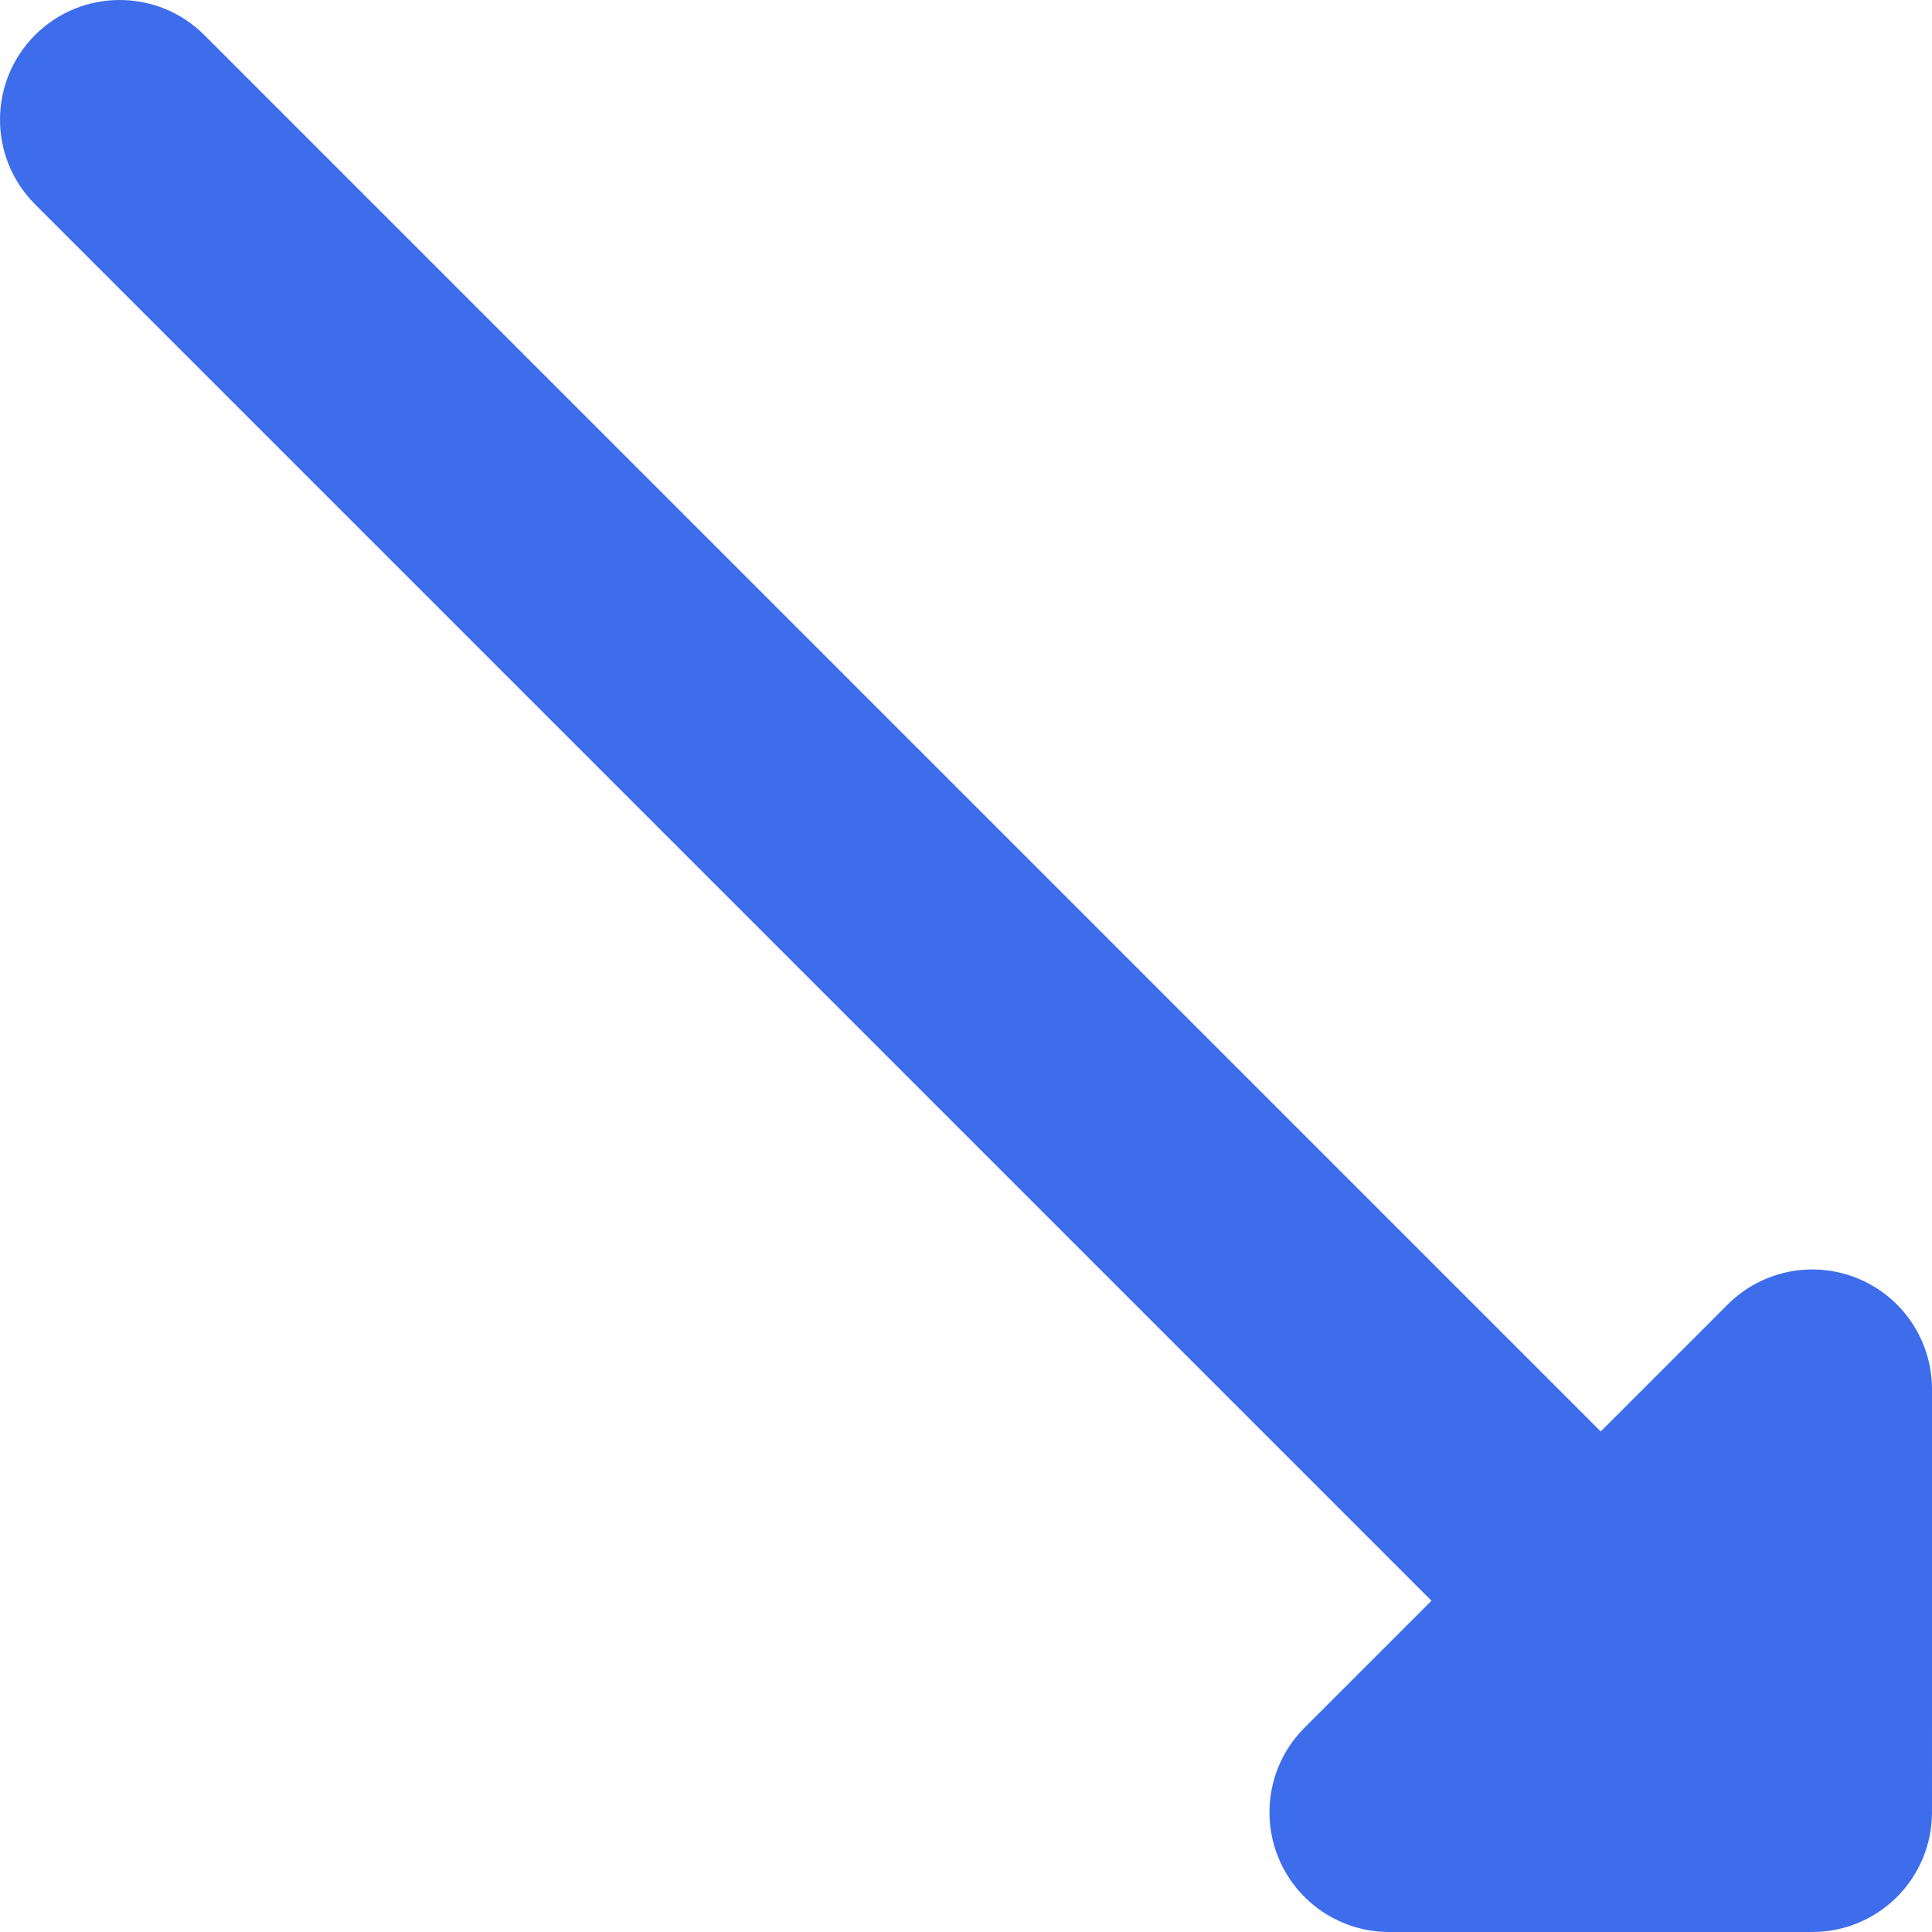
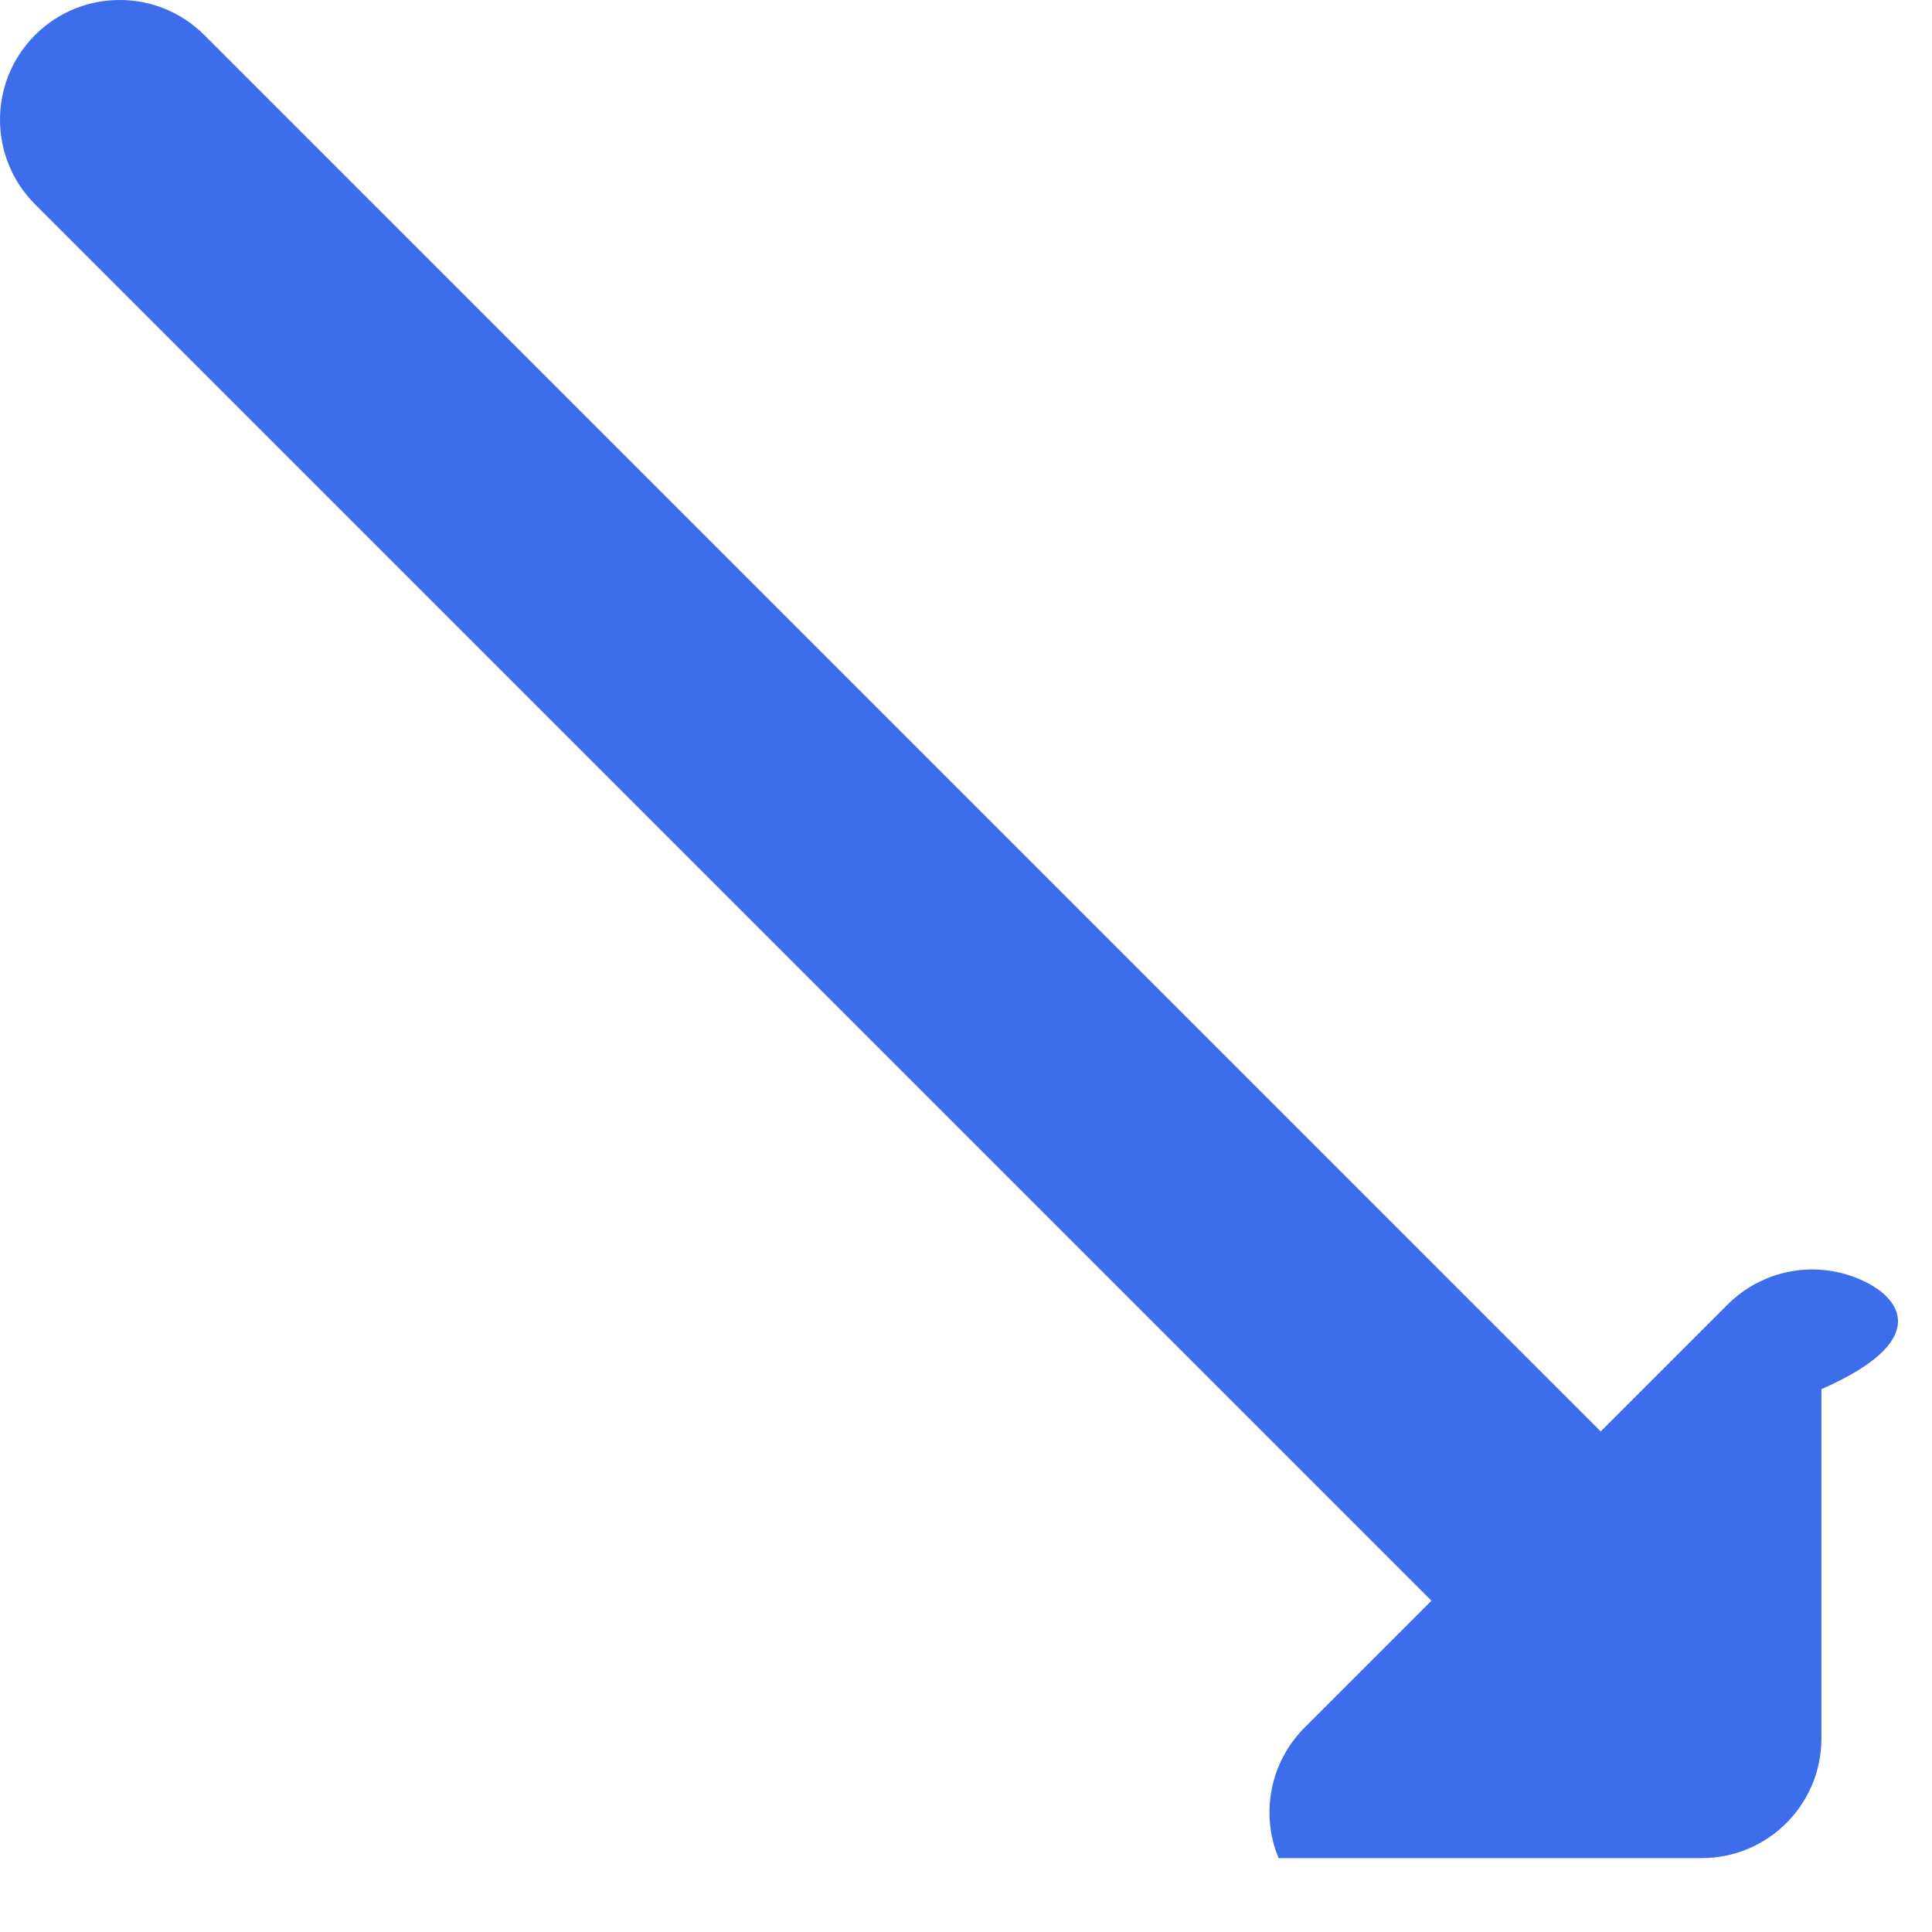
<svg xmlns="http://www.w3.org/2000/svg" height="800px" width="800px" version="1.1" id="Layer_1" viewBox="0 0 512.001 512.001" xml:space="preserve">
-   <path style="fill:#3D6DEB;" d="M492.419,338.837c-11.854-4.908-25.497-2.195-34.566,6.876l-33.642,33.642L54.147,9.29  C41.76-3.097,21.676-3.097,9.291,9.29c-12.387,12.387-12.387,32.469,0,44.856l370.066,370.066l-33.642,33.642  c-9.071,9.071-11.784,22.714-6.876,34.566c4.91,11.852,16.477,19.581,29.303,19.581h112.14c17.517,0,31.718-14.201,31.718-31.718  V368.14C512,355.312,504.271,343.745,492.419,338.837z" />
+   <path style="fill:#3D6DEB;" d="M492.419,338.837c-11.854-4.908-25.497-2.195-34.566,6.876l-33.642,33.642L54.147,9.29  C41.76-3.097,21.676-3.097,9.291,9.29c-12.387,12.387-12.387,32.469,0,44.856l370.066,370.066l-33.642,33.642  c-9.071,9.071-11.784,22.714-6.876,34.566h112.14c17.517,0,31.718-14.201,31.718-31.718  V368.14C512,355.312,504.271,343.745,492.419,338.837z" />
</svg>